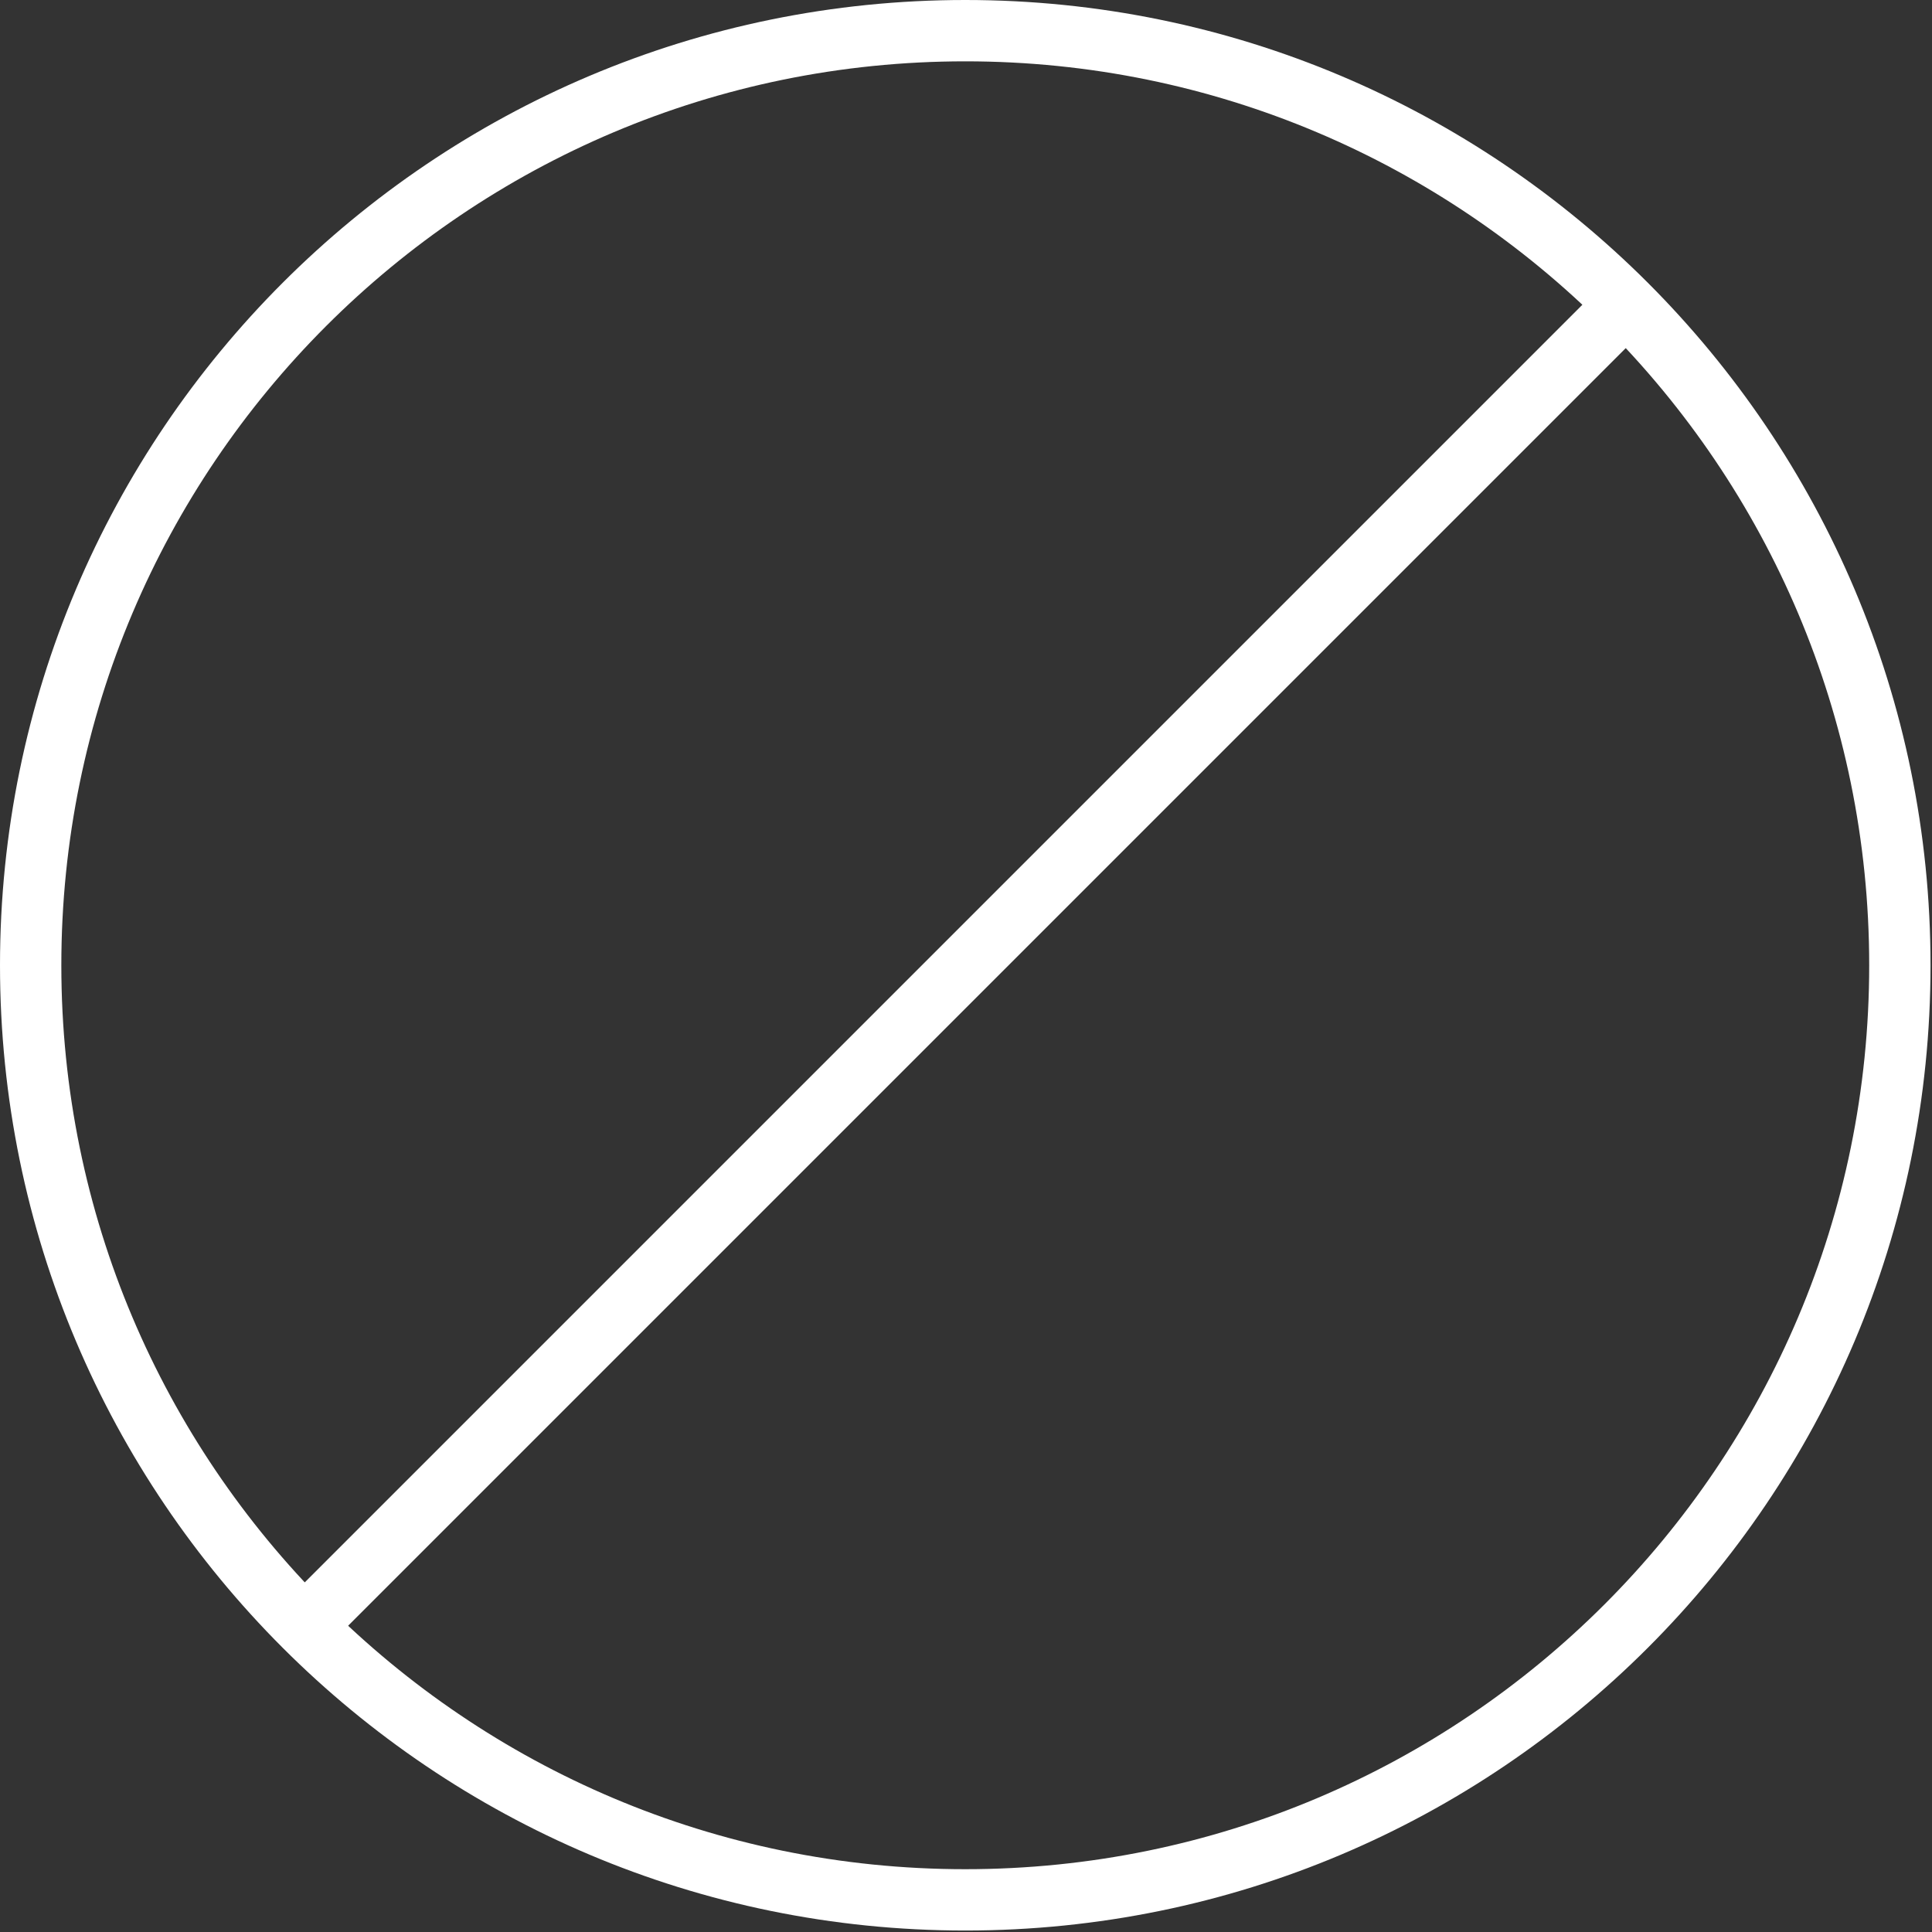
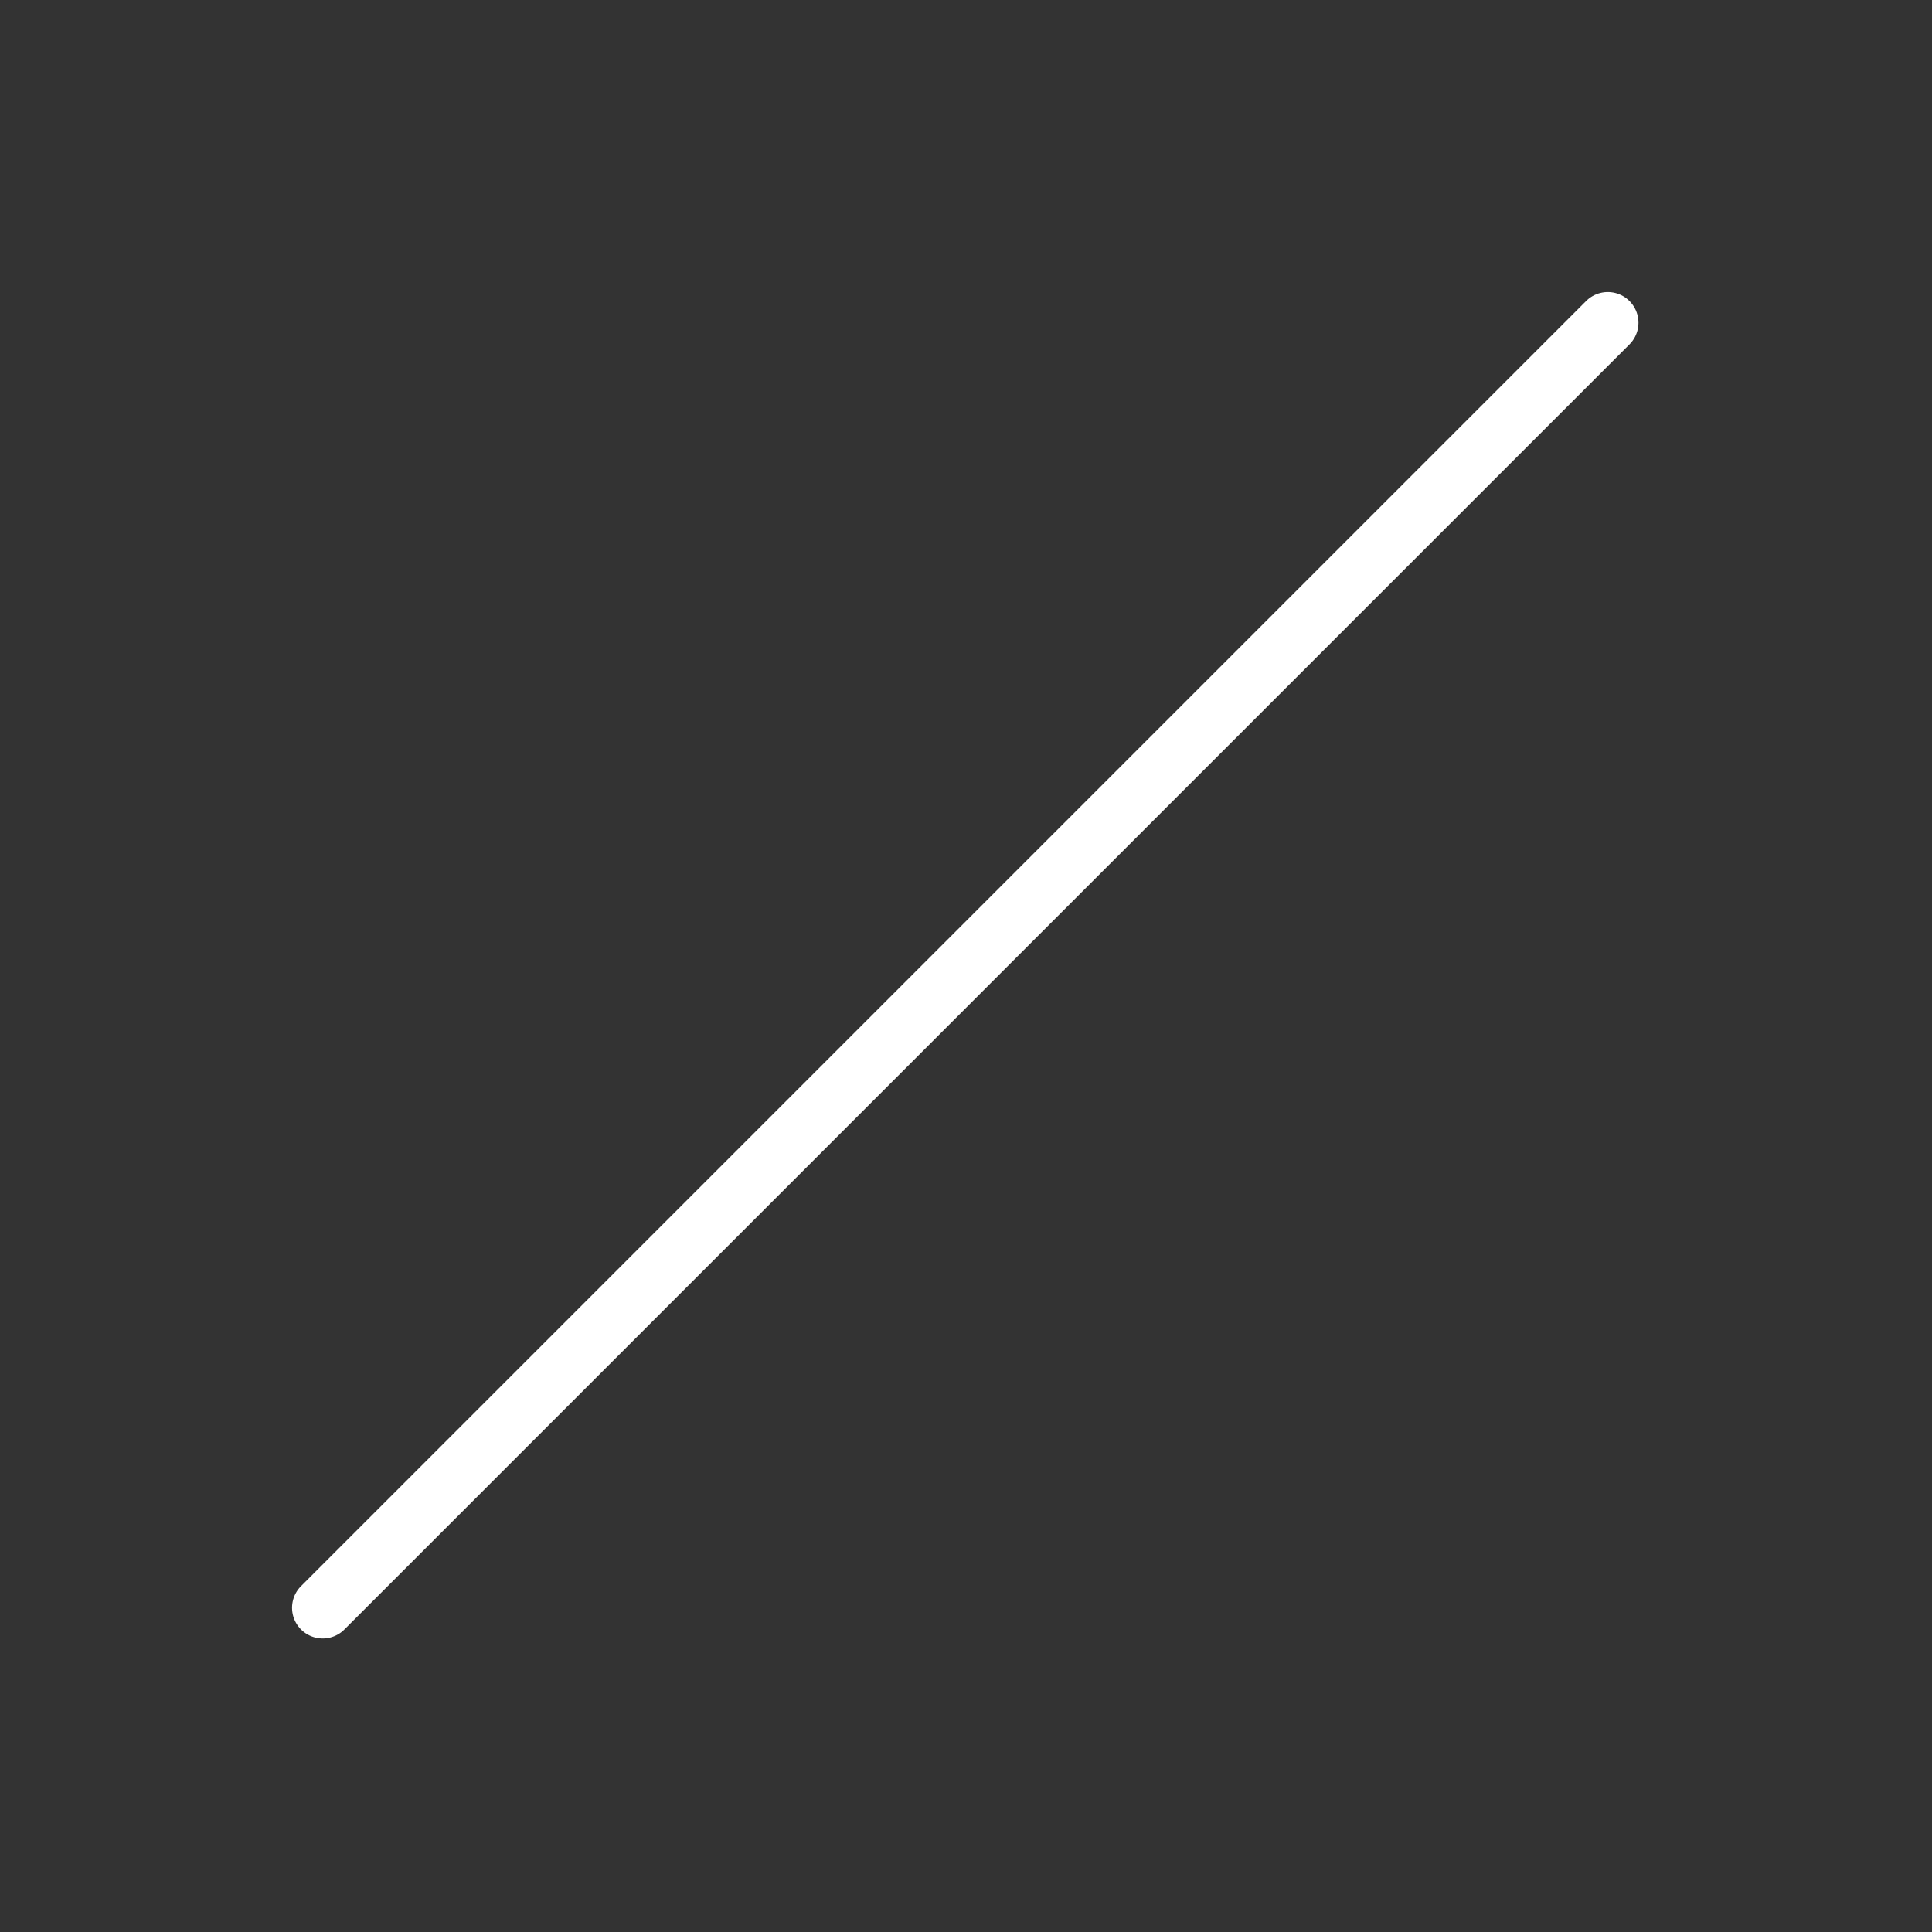
<svg xmlns="http://www.w3.org/2000/svg" width="63" height="63" viewBox="0 0 63 63" fill="none">
  <rect x="0" y="0" width="63" height="63" fill="#333333" stroke="none" />
-   <path d="M31.476 61.952C48.308 61.952 61.952 48.308 61.952 31.476C61.952 14.645 48.308 1 31.476 1C14.645 1 1 14.645 1 31.476C1 48.308 14.645 61.952 31.476 61.952Z" stroke="white" stroke-width="2" stroke-linecap="round" stroke-linejoin="round" />
  <path d="M52.428 10.523L10.523 52.428" stroke="white" stroke-width="2" stroke-linecap="round" stroke-linejoin="round" />
</svg>